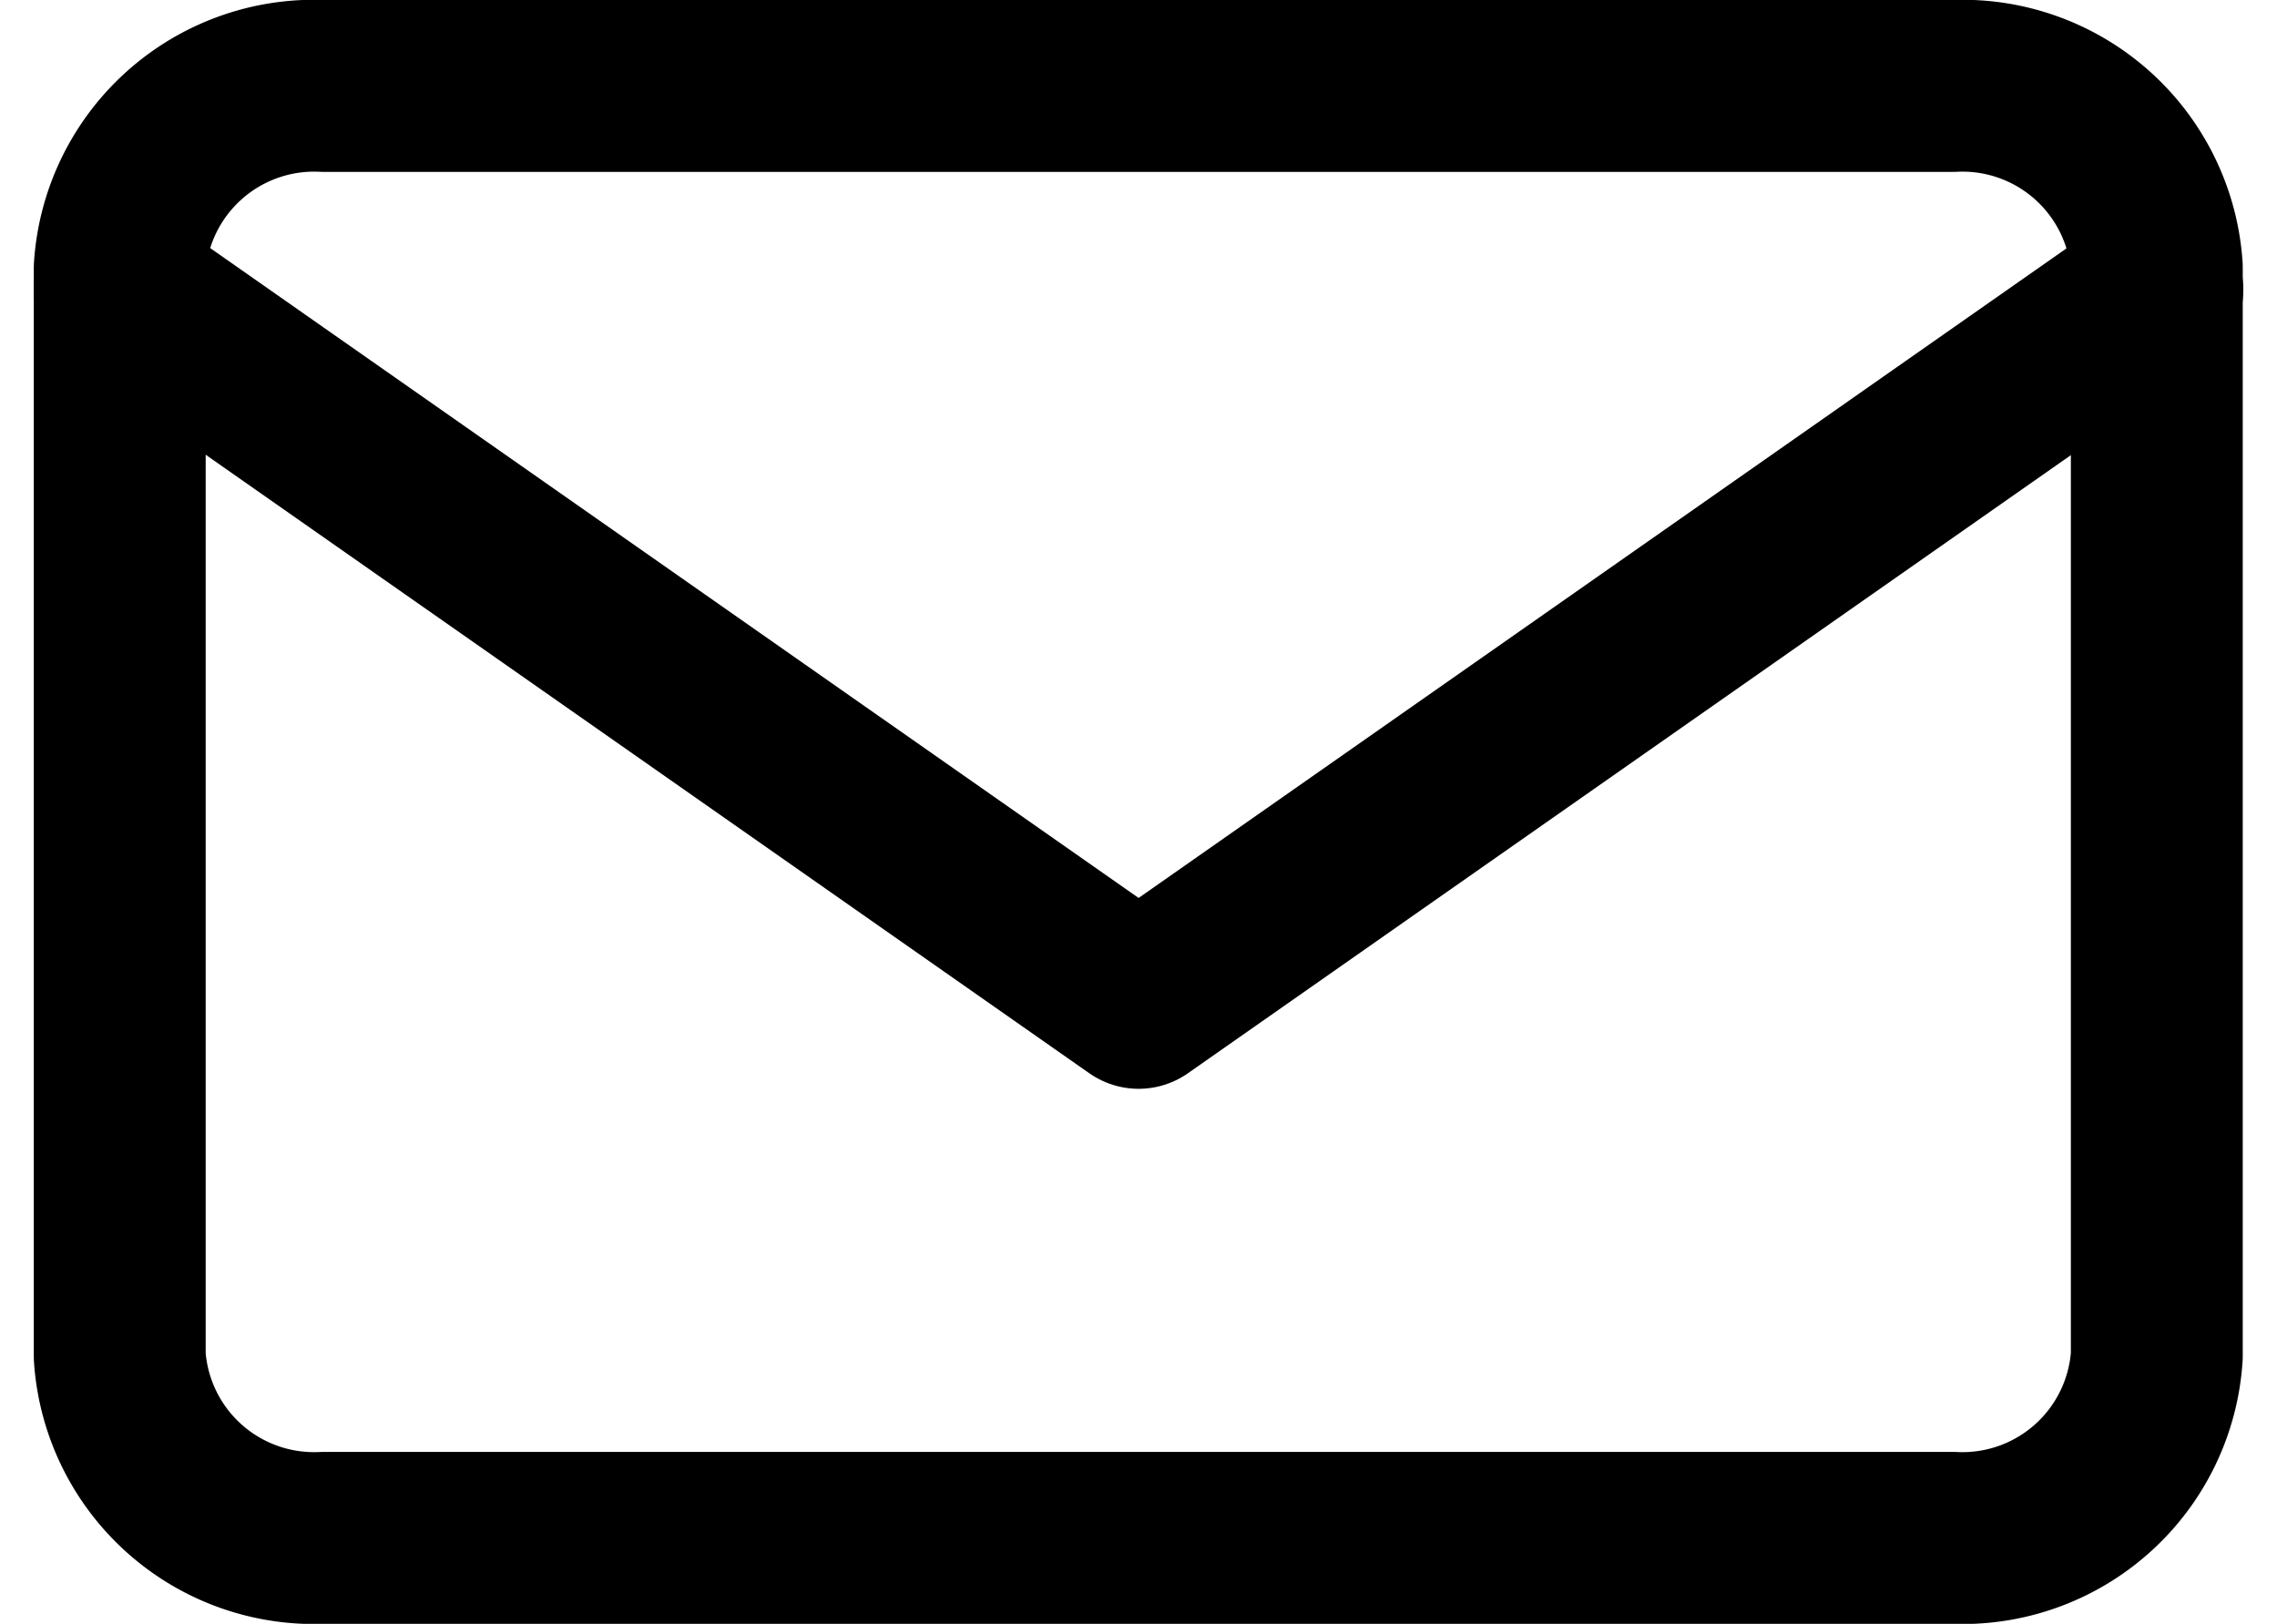
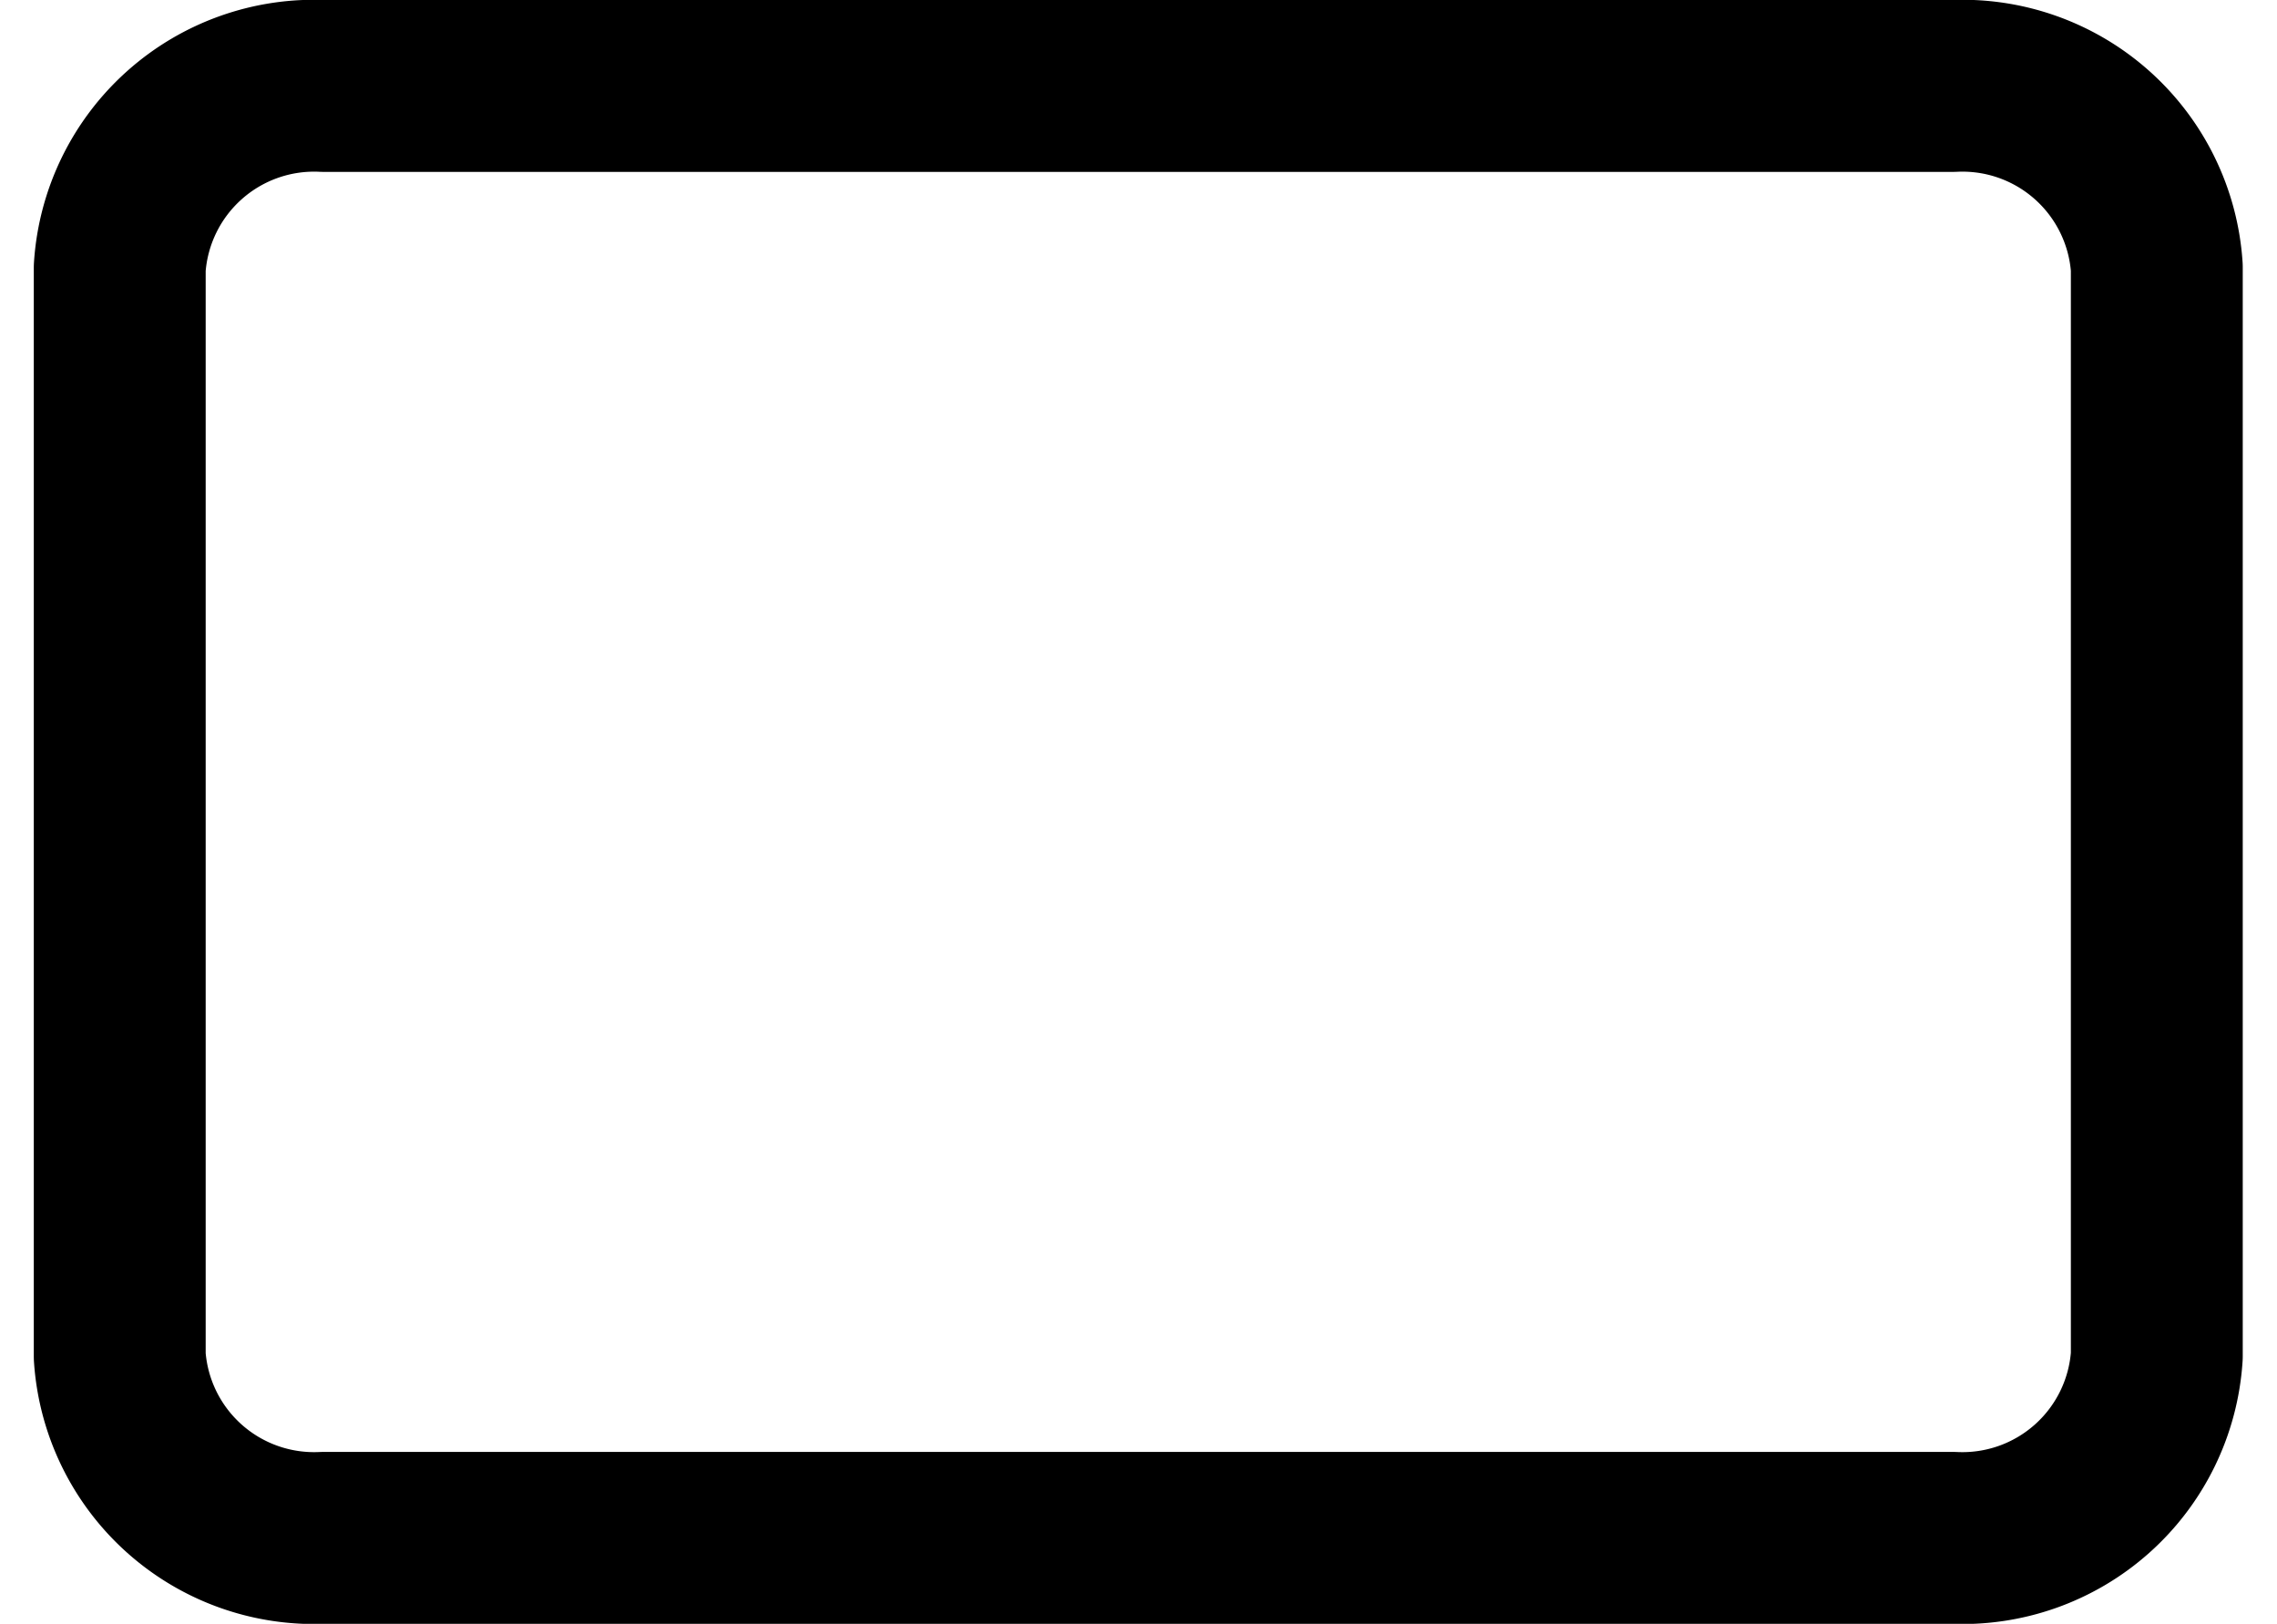
<svg xmlns="http://www.w3.org/2000/svg" width="19.872" height="14.171" viewBox="0 0 19.872 14.171">
  <g id="icon-mail" transform="translate(1.045 0.75)">
    <path id="パス_396" data-name="パス 396" d="M4.778,6H19a1.7,1.7,0,0,1,1.778,1.584v9.5A1.7,1.7,0,0,1,19,18.671H4.778A1.7,1.7,0,0,1,3,17.087v-9.5A1.7,1.7,0,0,1,4.778,6Z" transform="translate(-3 -6)" fill="none" stroke="#000" stroke-linecap="round" stroke-linejoin="round" stroke-width="1.5" />
-     <path id="パス_397" data-name="パス 397" d="M20.783,9l-8.891,6.224L3,9" transform="translate(-3 -7.222)" fill="none" stroke="#000" stroke-linecap="round" stroke-linejoin="round" stroke-width="1.5" />
  </g>
</svg>